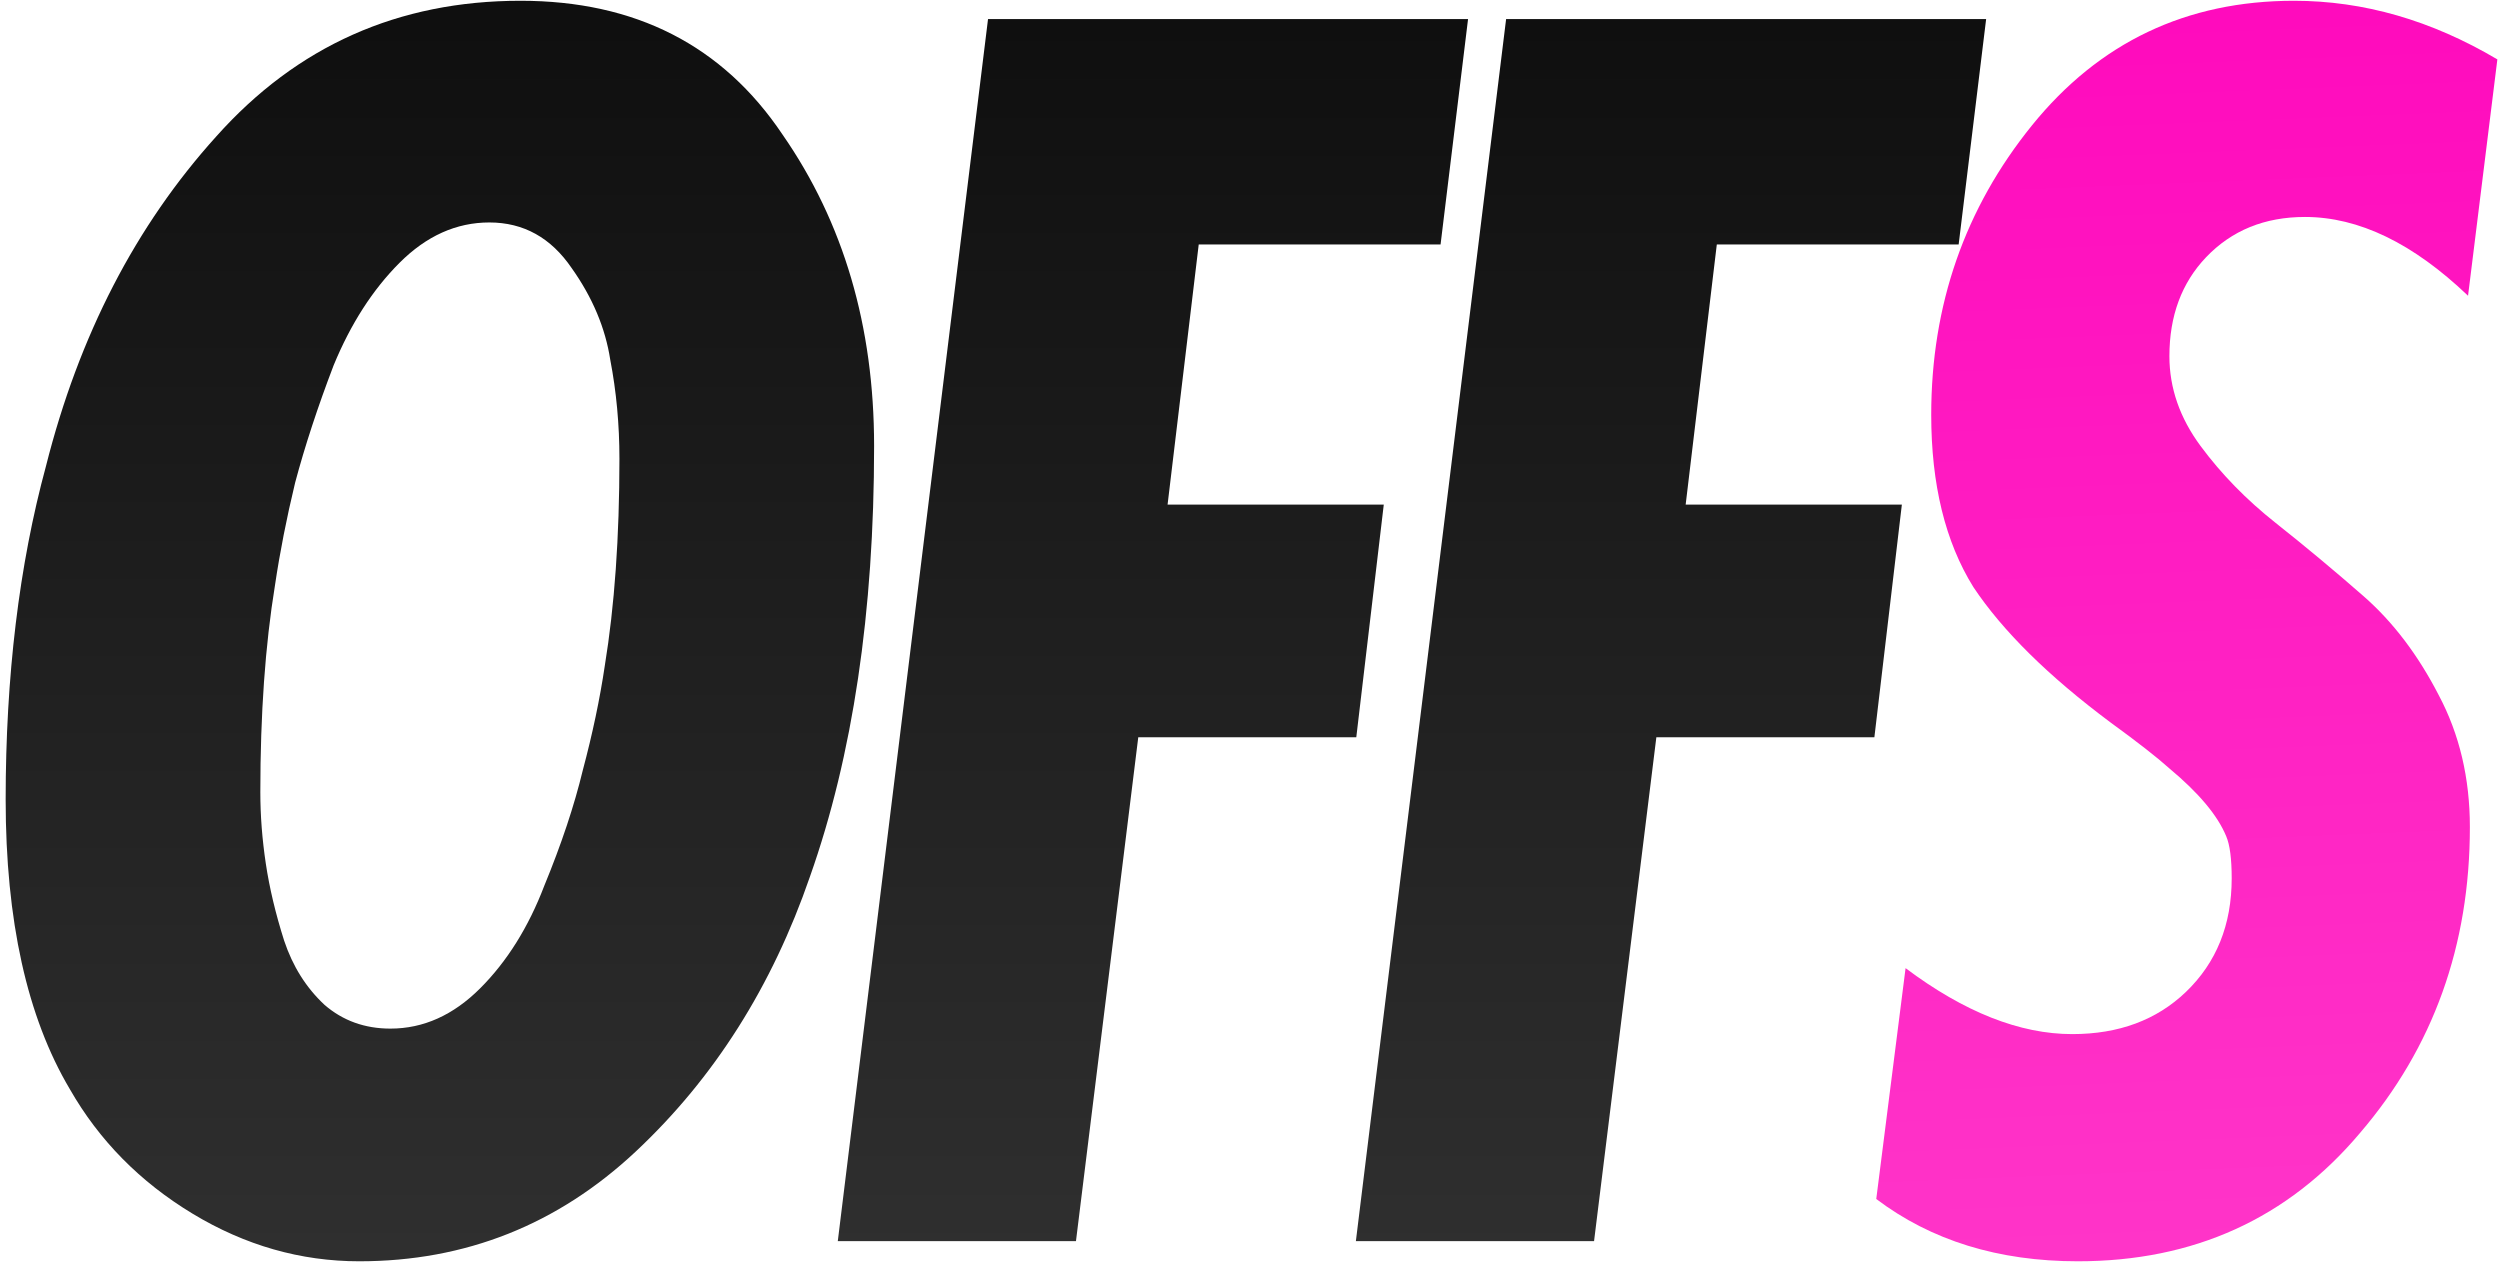
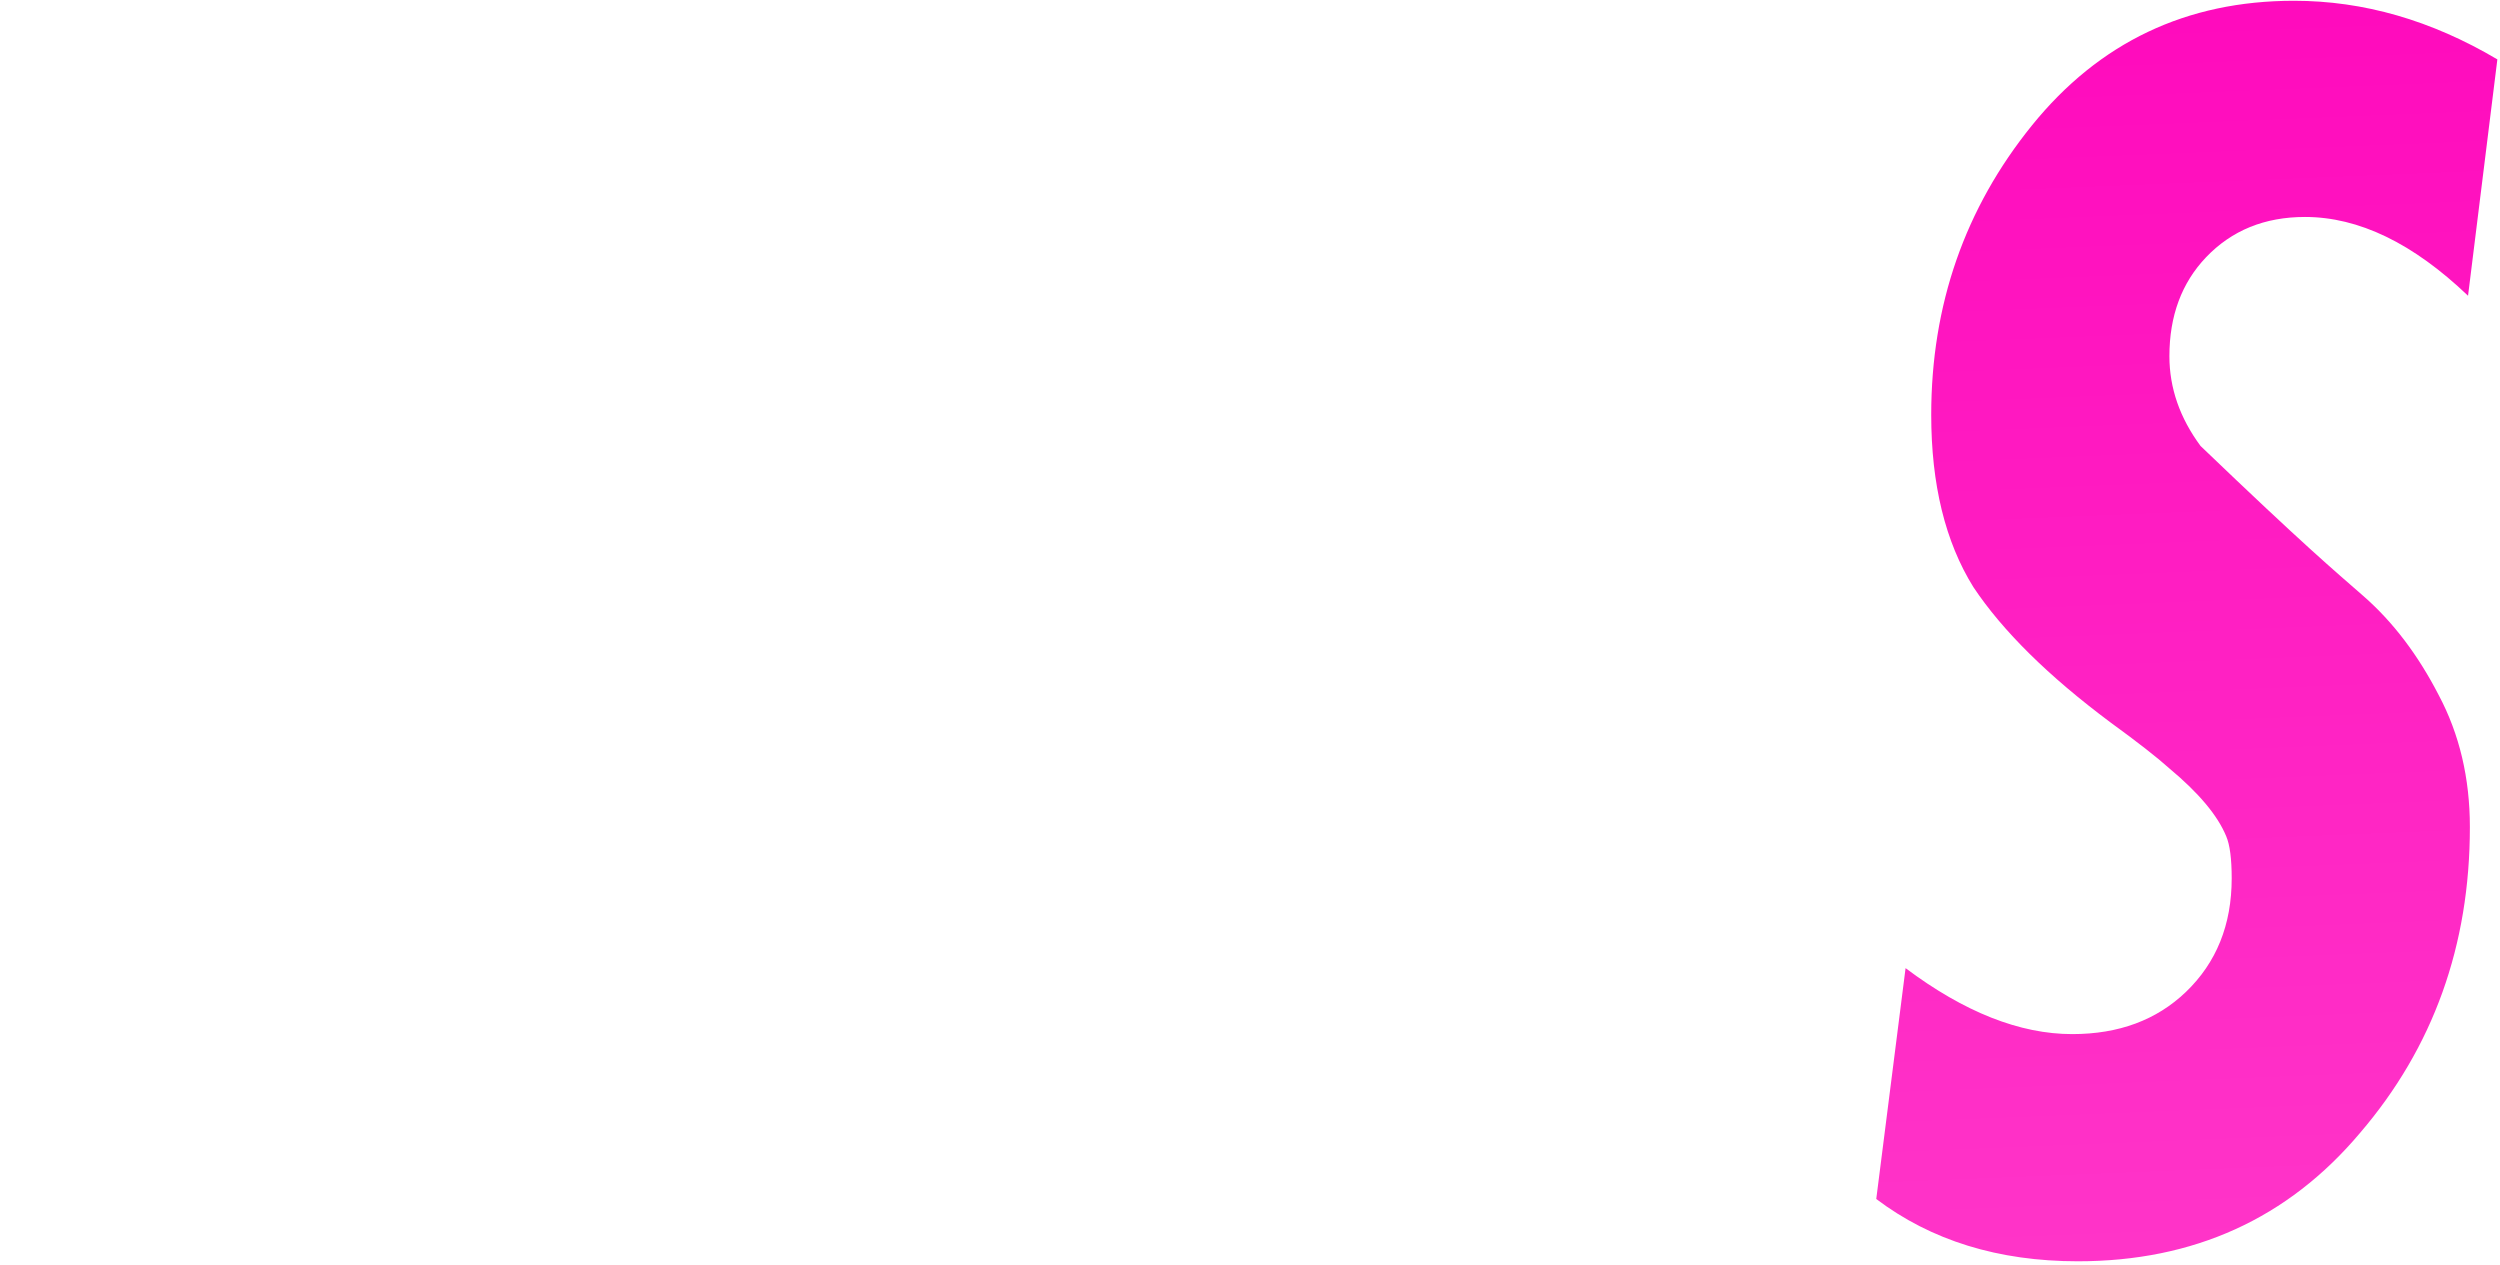
<svg xmlns="http://www.w3.org/2000/svg" width="423" height="214" viewBox="0 0 423 214" fill="none">
-   <path d="M147.898 75.46C147.898 103.567 144.282 127.85 137.048 148.31C130.642 166.91 120.825 182.41 107.598 194.81C94.372 207.21 78.768 213.41 60.788 213.41C50.868 213.41 41.465 210.723 32.578 205.35C23.692 199.977 16.768 192.95 11.808 184.27C4.575 172.077 0.958 155.75 0.958 135.29C0.958 114.417 3.232 95.61 7.778 78.87C13.358 56.757 22.968 38.157 36.608 23.07C50.248 7.777 67.402 0.13 88.068 0.13C107.495 0.13 122.272 7.673 132.398 22.76C142.732 37.64 147.898 55.207 147.898 75.46ZM104.808 77.63C104.808 71.843 104.292 66.263 103.258 60.89C102.432 55.517 100.262 50.35 96.748 45.39C93.235 40.223 88.585 37.64 82.798 37.64C77.218 37.64 72.155 39.913 67.608 44.46C63.062 49.007 59.342 54.793 56.448 61.82C53.762 68.847 51.592 75.46 49.938 81.66C48.492 87.653 47.355 93.44 46.528 99.02C44.875 109.147 44.048 120.823 44.048 134.05C44.048 137.977 44.358 142.007 44.978 146.14C45.598 150.273 46.632 154.613 48.078 159.16C49.525 163.5 51.798 167.117 54.898 170.01C57.998 172.697 61.718 174.04 66.058 174.04C71.638 174.04 76.702 171.767 81.248 167.22C85.795 162.673 89.412 156.887 92.098 149.86C94.992 142.833 97.162 136.323 98.608 130.33C100.262 124.13 101.502 118.24 102.328 112.66C103.982 102.533 104.808 90.857 104.808 77.63ZM248.394 3.23L243.744 41.36H202.824L197.554 85.38H234.134L229.484 124.75H192.594L182.054 210H141.754L167.174 3.23H248.394ZM336.054 3.23L331.404 41.36H290.484L285.214 85.38H321.794L317.144 124.75H280.254L269.714 210H229.414L254.834 3.23H336.054Z" fill="url(#paint0_linear_198_33)" />
-   <path d="M422.553 10.05L417.593 50.04C408.293 41.153 399.097 36.71 390.003 36.71C383.183 36.71 377.603 38.983 373.263 43.53C369.13 47.87 367.063 53.45 367.063 60.27C367.063 65.643 368.82 70.707 372.333 75.46C375.847 80.213 380.083 84.553 385.043 88.48C390.003 92.407 394.963 96.54 399.923 100.88C404.883 105.22 409.12 110.8 412.633 117.62C416.147 124.233 417.903 131.673 417.903 139.94C417.903 159.987 411.703 177.243 399.303 191.71C387.11 206.177 371.197 213.41 351.563 213.41C338.13 213.41 326.763 209.897 317.463 202.87L322.423 163.81C332.343 171.25 341.747 174.97 350.633 174.97C358.487 174.97 364.893 172.593 369.853 167.84C375.02 162.88 377.603 156.473 377.603 148.62C377.603 145.313 377.293 142.937 376.673 141.49C375.227 137.977 372.023 134.153 367.063 130.02C364.997 128.16 361.69 125.577 357.143 122.27C346.603 114.417 338.853 106.77 333.893 99.33C329.14 91.683 326.763 81.97 326.763 70.19C326.763 51.59 332.447 35.263 343.813 21.21C355.18 7.157 369.957 0.13 388.143 0.13C399.923 0.13 411.393 3.437 422.553 10.05Z" fill="url(#paint1_linear_198_33)" />
+   <path d="M422.553 10.05L417.593 50.04C408.293 41.153 399.097 36.71 390.003 36.71C383.183 36.71 377.603 38.983 373.263 43.53C369.13 47.87 367.063 53.45 367.063 60.27C367.063 65.643 368.82 70.707 372.333 75.46C390.003 92.407 394.963 96.54 399.923 100.88C404.883 105.22 409.12 110.8 412.633 117.62C416.147 124.233 417.903 131.673 417.903 139.94C417.903 159.987 411.703 177.243 399.303 191.71C387.11 206.177 371.197 213.41 351.563 213.41C338.13 213.41 326.763 209.897 317.463 202.87L322.423 163.81C332.343 171.25 341.747 174.97 350.633 174.97C358.487 174.97 364.893 172.593 369.853 167.84C375.02 162.88 377.603 156.473 377.603 148.62C377.603 145.313 377.293 142.937 376.673 141.49C375.227 137.977 372.023 134.153 367.063 130.02C364.997 128.16 361.69 125.577 357.143 122.27C346.603 114.417 338.853 106.77 333.893 99.33C329.14 91.683 326.763 81.97 326.763 70.19C326.763 51.59 332.447 35.263 343.813 21.21C355.18 7.157 369.957 0.13 388.143 0.13C399.923 0.13 411.393 3.437 422.553 10.05Z" fill="url(#paint1_linear_198_33)" />
  <defs>
    <linearGradient id="paint0_linear_198_33" x1="206.76" y1="-94" x2="206.76" y2="303" gradientUnits="userSpaceOnUse">
      <stop />
      <stop offset="1" stop-color="#3D3D3D" />
    </linearGradient>
    <linearGradient id="paint1_linear_198_33" x1="286.519" y1="-49.221" x2="297.76" y2="228.727" gradientUnits="userSpaceOnUse">
      <stop stop-color="#FF00BA" />
      <stop offset="1" stop-color="#FF37C9" />
    </linearGradient>
  </defs>
</svg>